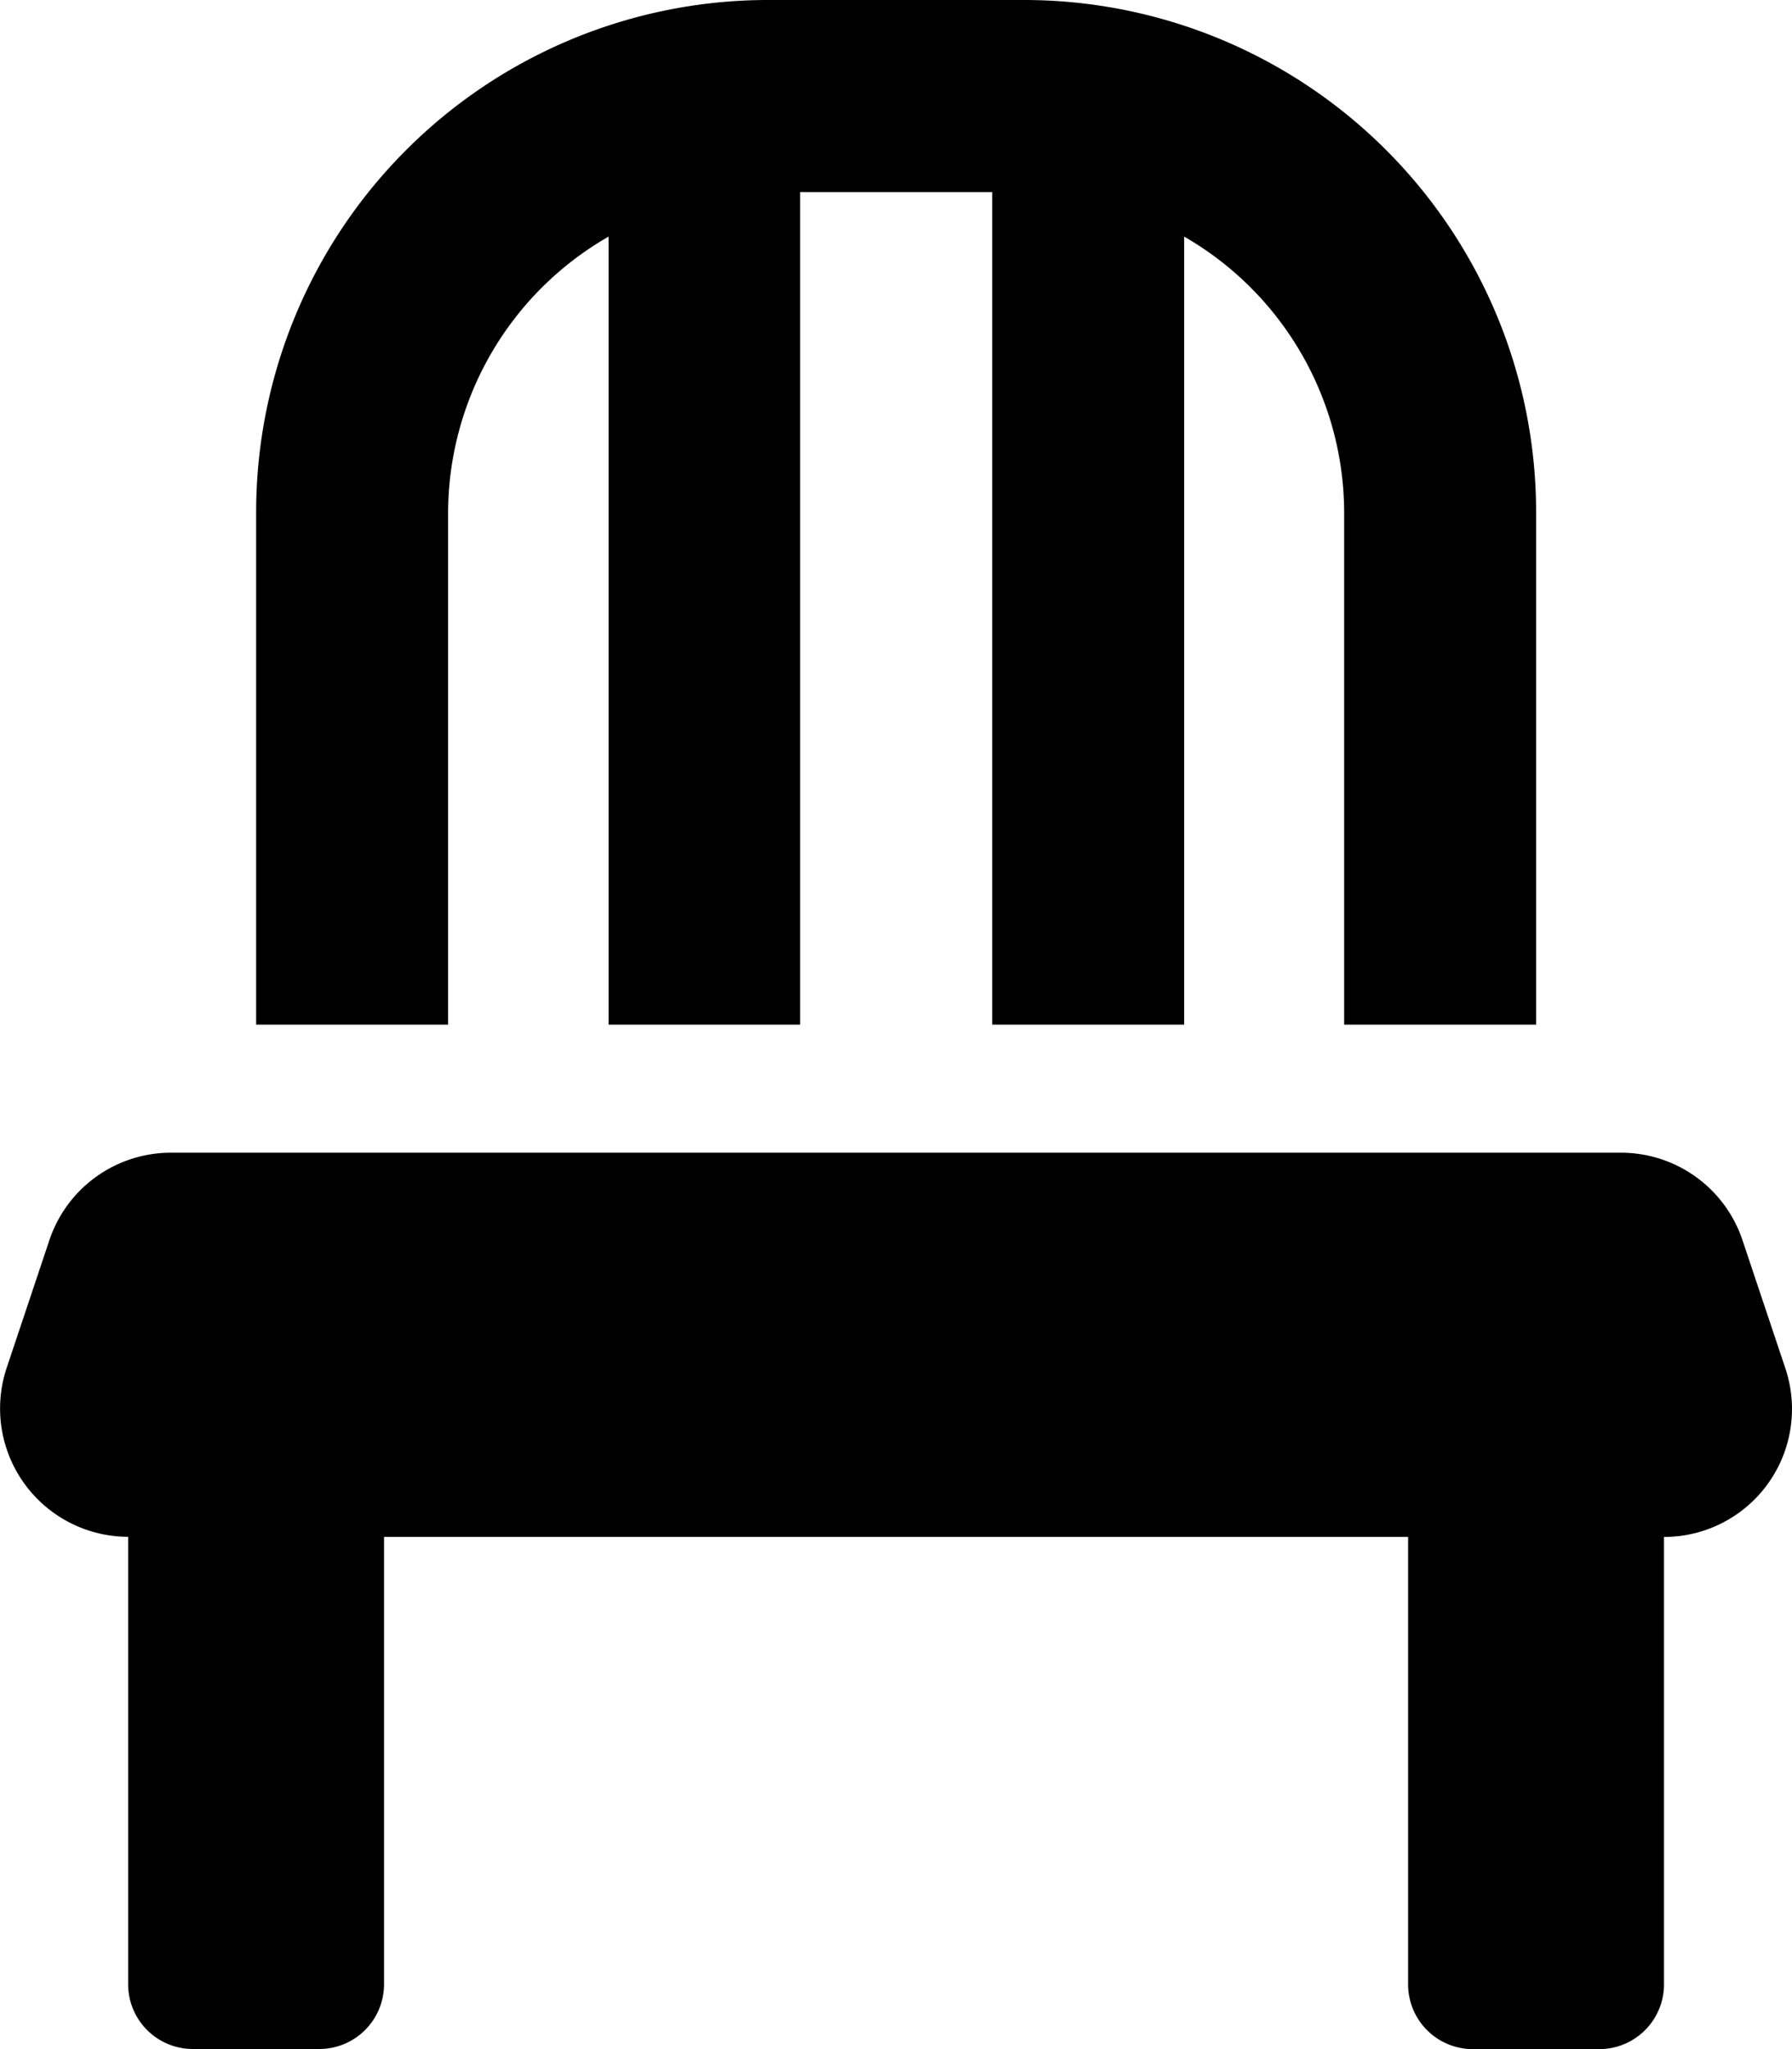
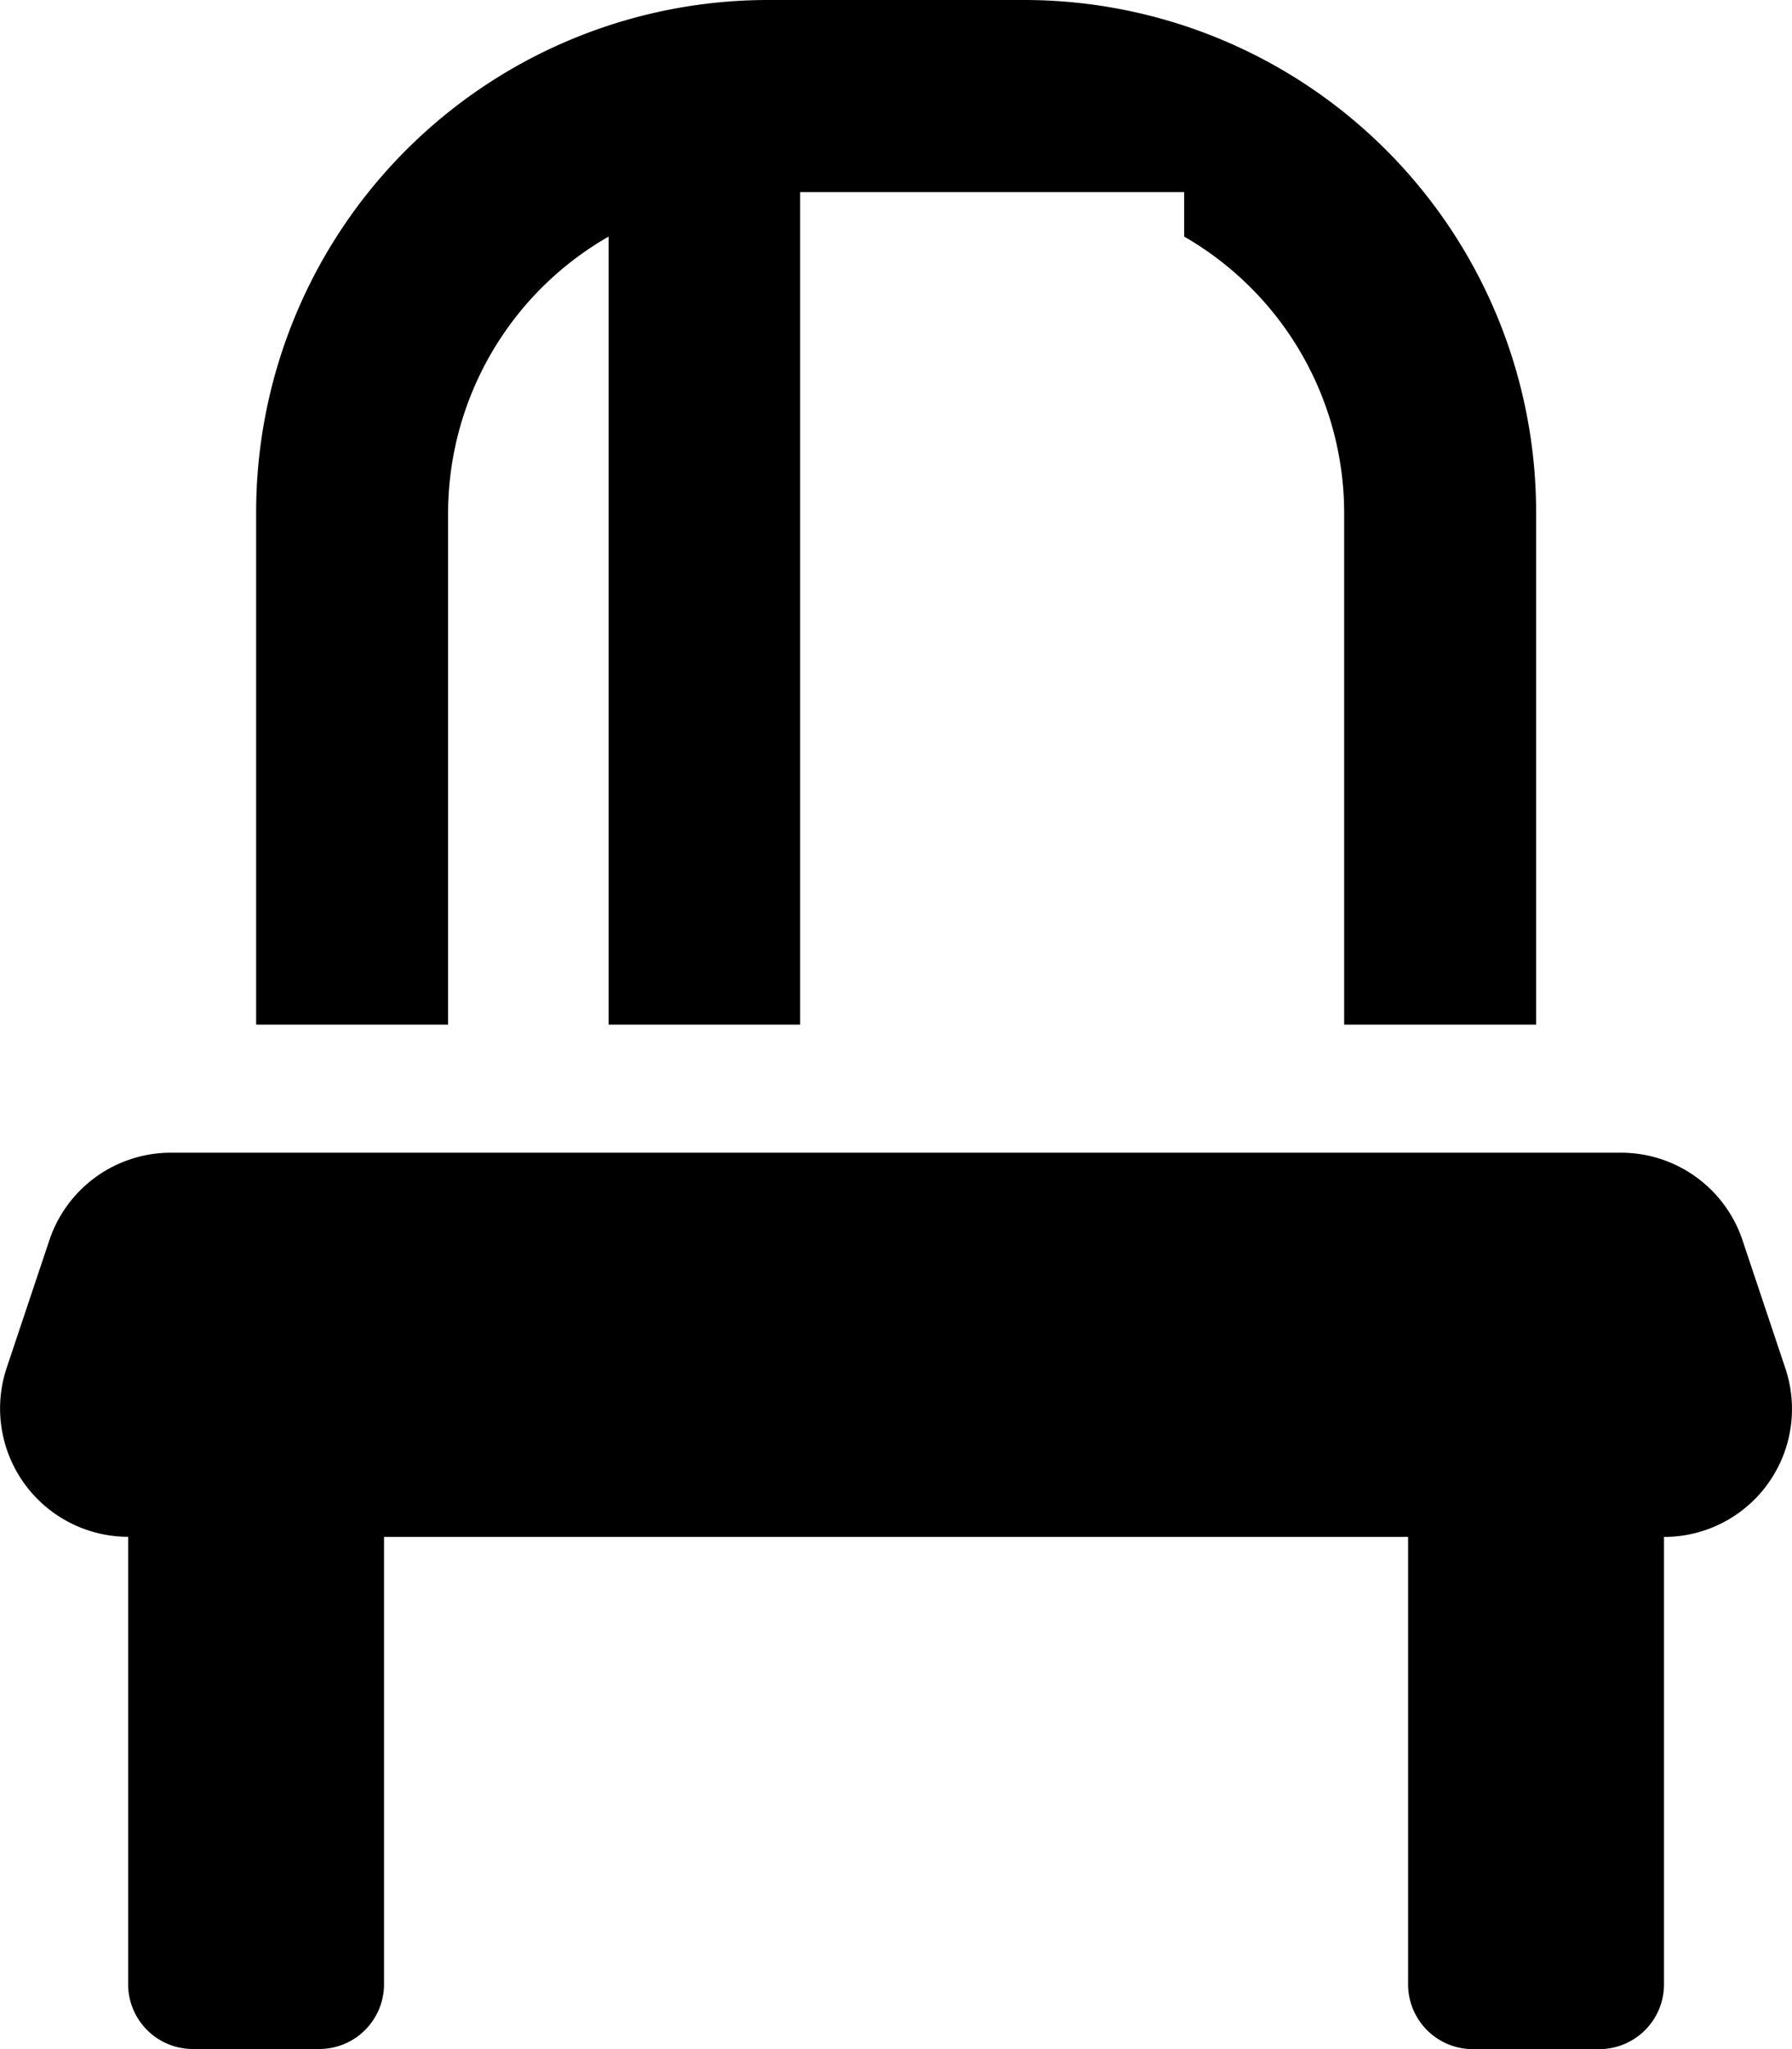
<svg xmlns="http://www.w3.org/2000/svg" width="13.845" height="15.824" viewBox="0 0 13.845 15.824">
-   <path id="Icon_awesome-chair" data-name="Icon awesome-chair" d="M3.46,3.956A2.465,2.465,0,0,1,4.7,1.827V7.912H6.18V1.483H7.664V7.912H9.147V1.827a2.465,2.465,0,0,1,1.236,2.129V7.912h1.483V3.956A3.956,3.956,0,0,0,7.911,0H5.933A3.956,3.956,0,0,0,1.977,3.956V7.912H3.46Zm10.332,6.611-.331-.989a.99.99,0,0,0-.94-.677H1.319a.99.99,0,0,0-.94.677l-.331.989a.991.991,0,0,0,.94,1.3v3.461a.5.5,0,0,0,.494.494h.989a.5.5,0,0,0,.494-.494V11.868h7.912v3.461a.5.5,0,0,0,.494.494h.989a.5.5,0,0,0,.494-.494V11.868A.988.988,0,0,0,13.792,10.567Z" transform="translate(0.002)" />
+   <path id="Icon_awesome-chair" data-name="Icon awesome-chair" d="M3.46,3.956A2.465,2.465,0,0,1,4.7,1.827V7.912H6.18V1.483H7.664H9.147V1.827a2.465,2.465,0,0,1,1.236,2.129V7.912h1.483V3.956A3.956,3.956,0,0,0,7.911,0H5.933A3.956,3.956,0,0,0,1.977,3.956V7.912H3.46Zm10.332,6.611-.331-.989a.99.99,0,0,0-.94-.677H1.319a.99.99,0,0,0-.94.677l-.331.989a.991.991,0,0,0,.94,1.3v3.461a.5.5,0,0,0,.494.494h.989a.5.5,0,0,0,.494-.494V11.868h7.912v3.461a.5.5,0,0,0,.494.494h.989a.5.5,0,0,0,.494-.494V11.868A.988.988,0,0,0,13.792,10.567Z" transform="translate(0.002)" />
</svg>